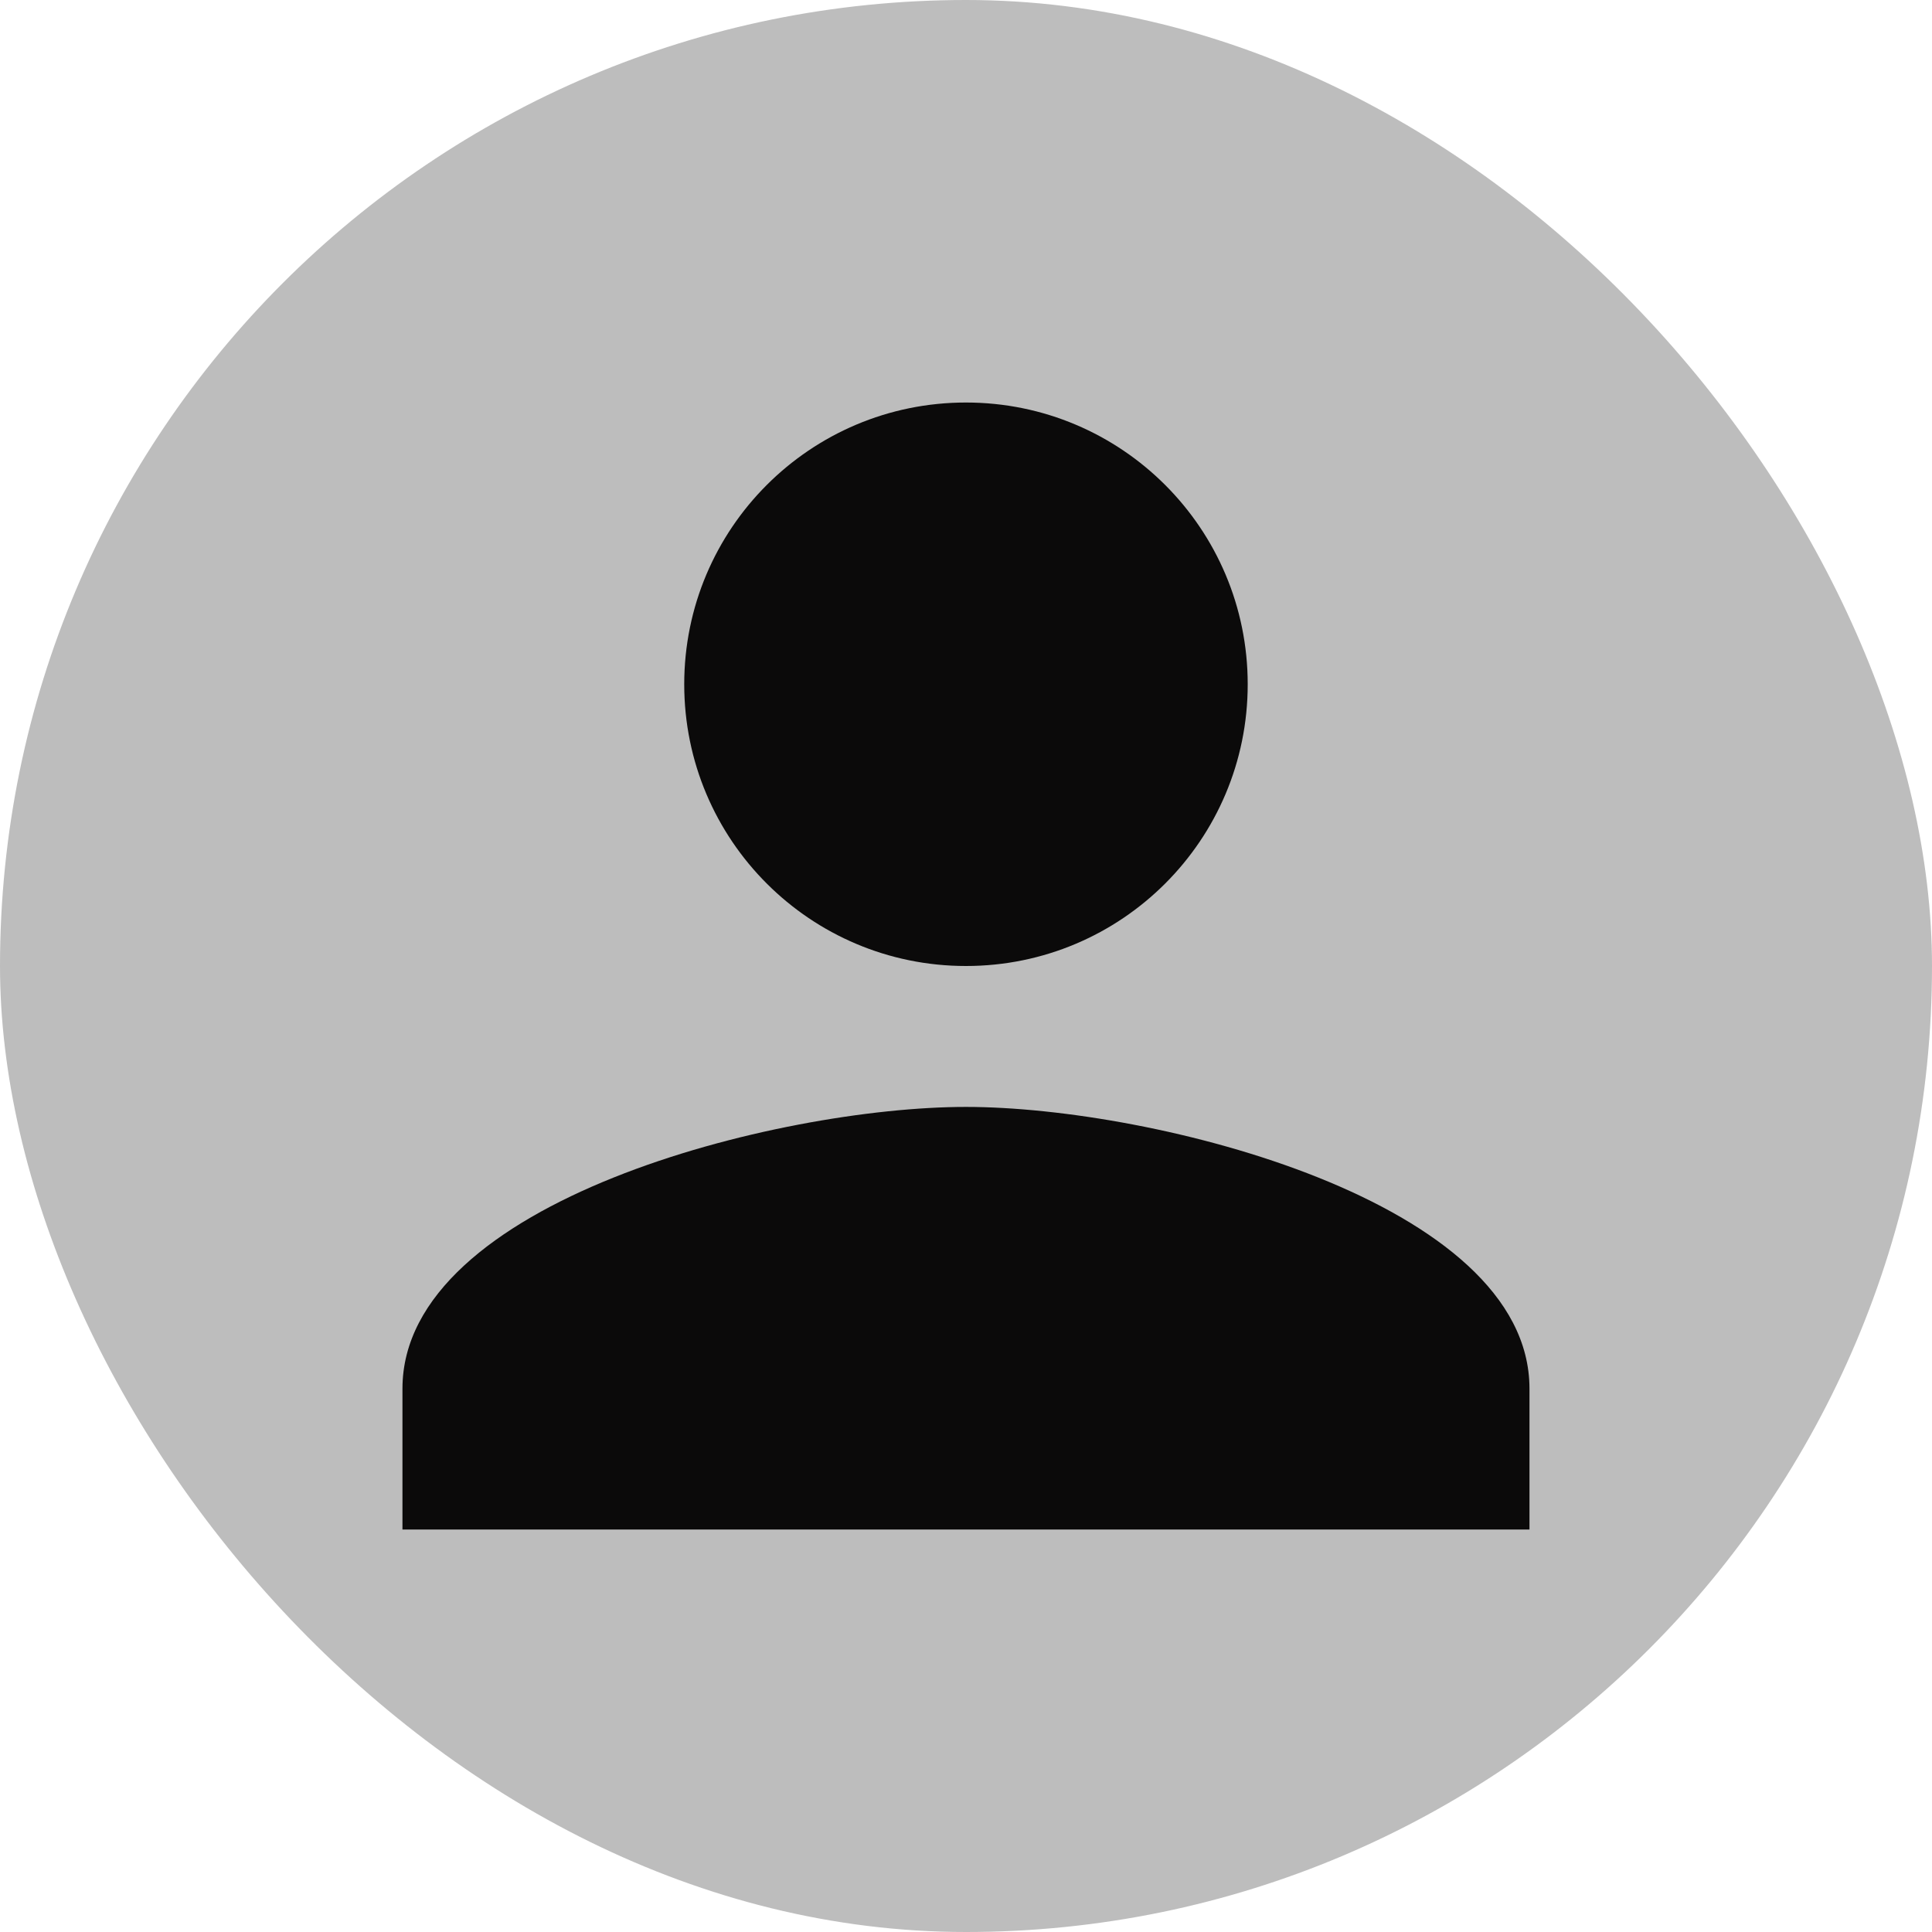
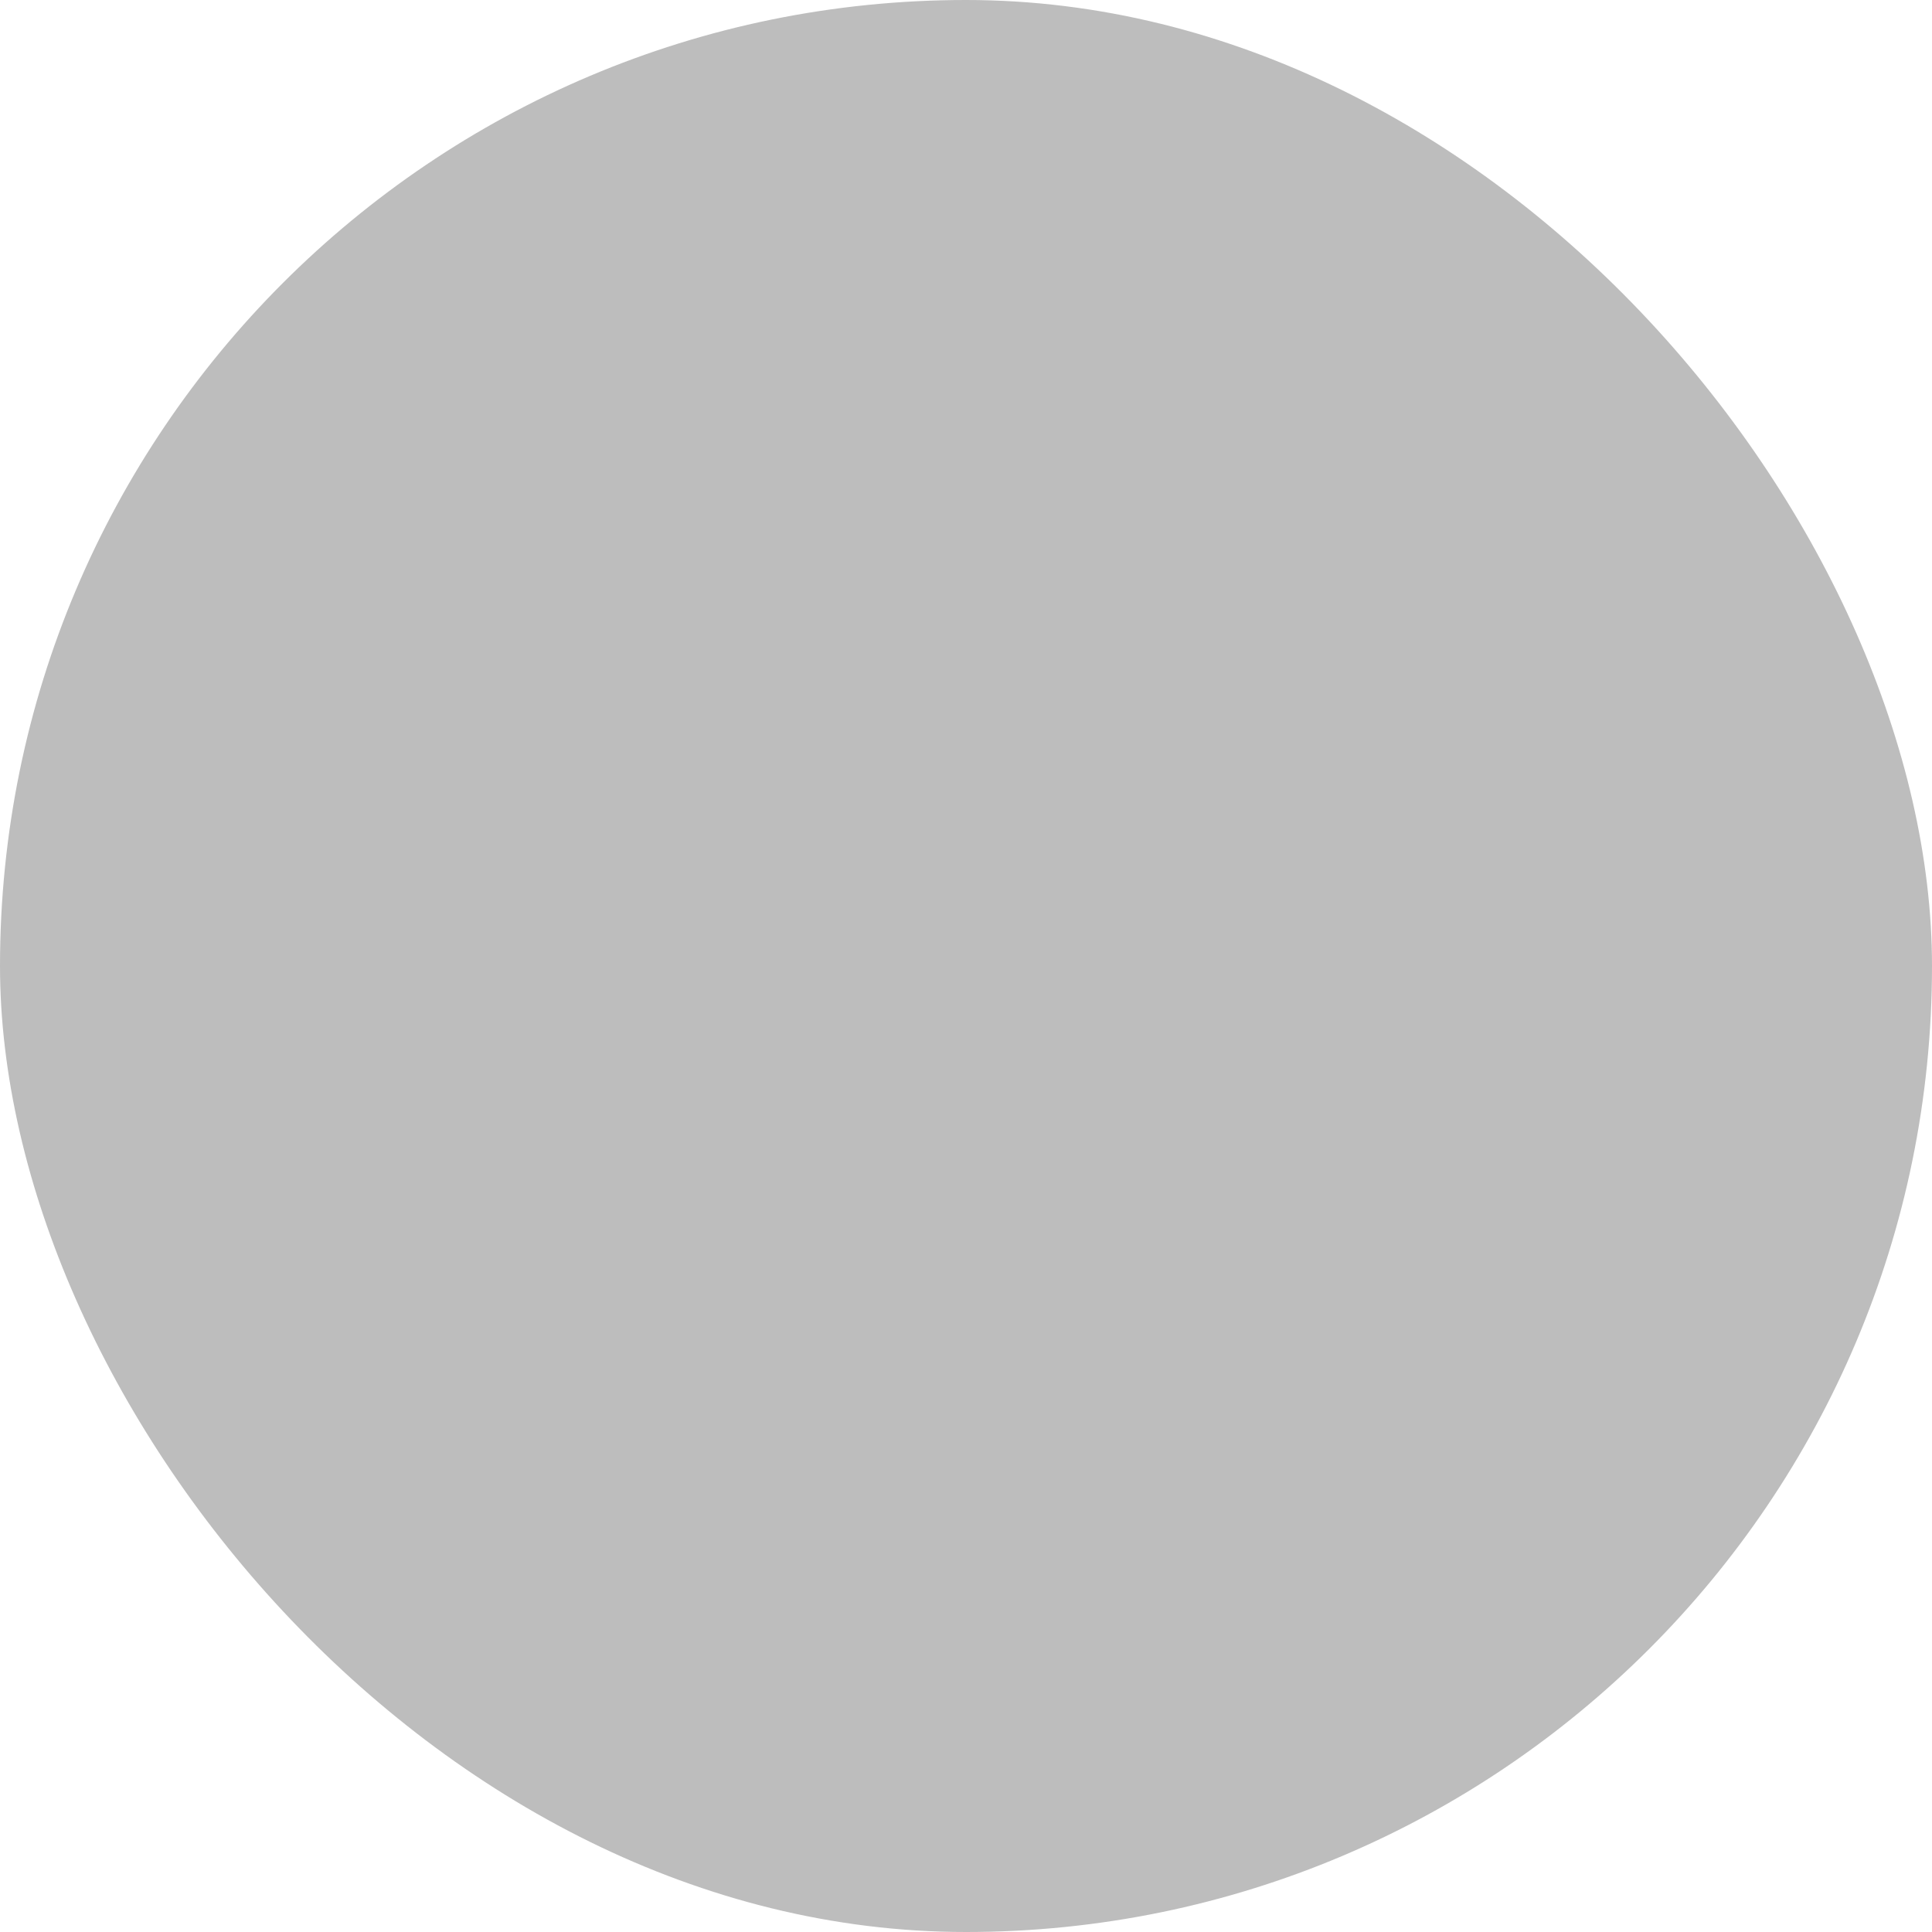
<svg xmlns="http://www.w3.org/2000/svg" width="32" height="32" viewBox="0 0 32 32" fill="none">
  <rect width="32" height="32" rx="16" fill="#BDBDBD" />
-   <path d="M15.999 16C18.578 16 20.666 13.912 20.666 11.334C20.666 8.755 18.578 6.667 15.999 6.667C13.421 6.667 11.333 8.755 11.333 11.334C11.333 13.912 13.421 16 15.999 16ZM15.999 18.334C12.884 18.334 6.666 19.897 6.666 23V25.334H25.333V23C25.333 19.897 19.114 18.334 15.999 18.334Z" fill="#0B0A0A" />
</svg>